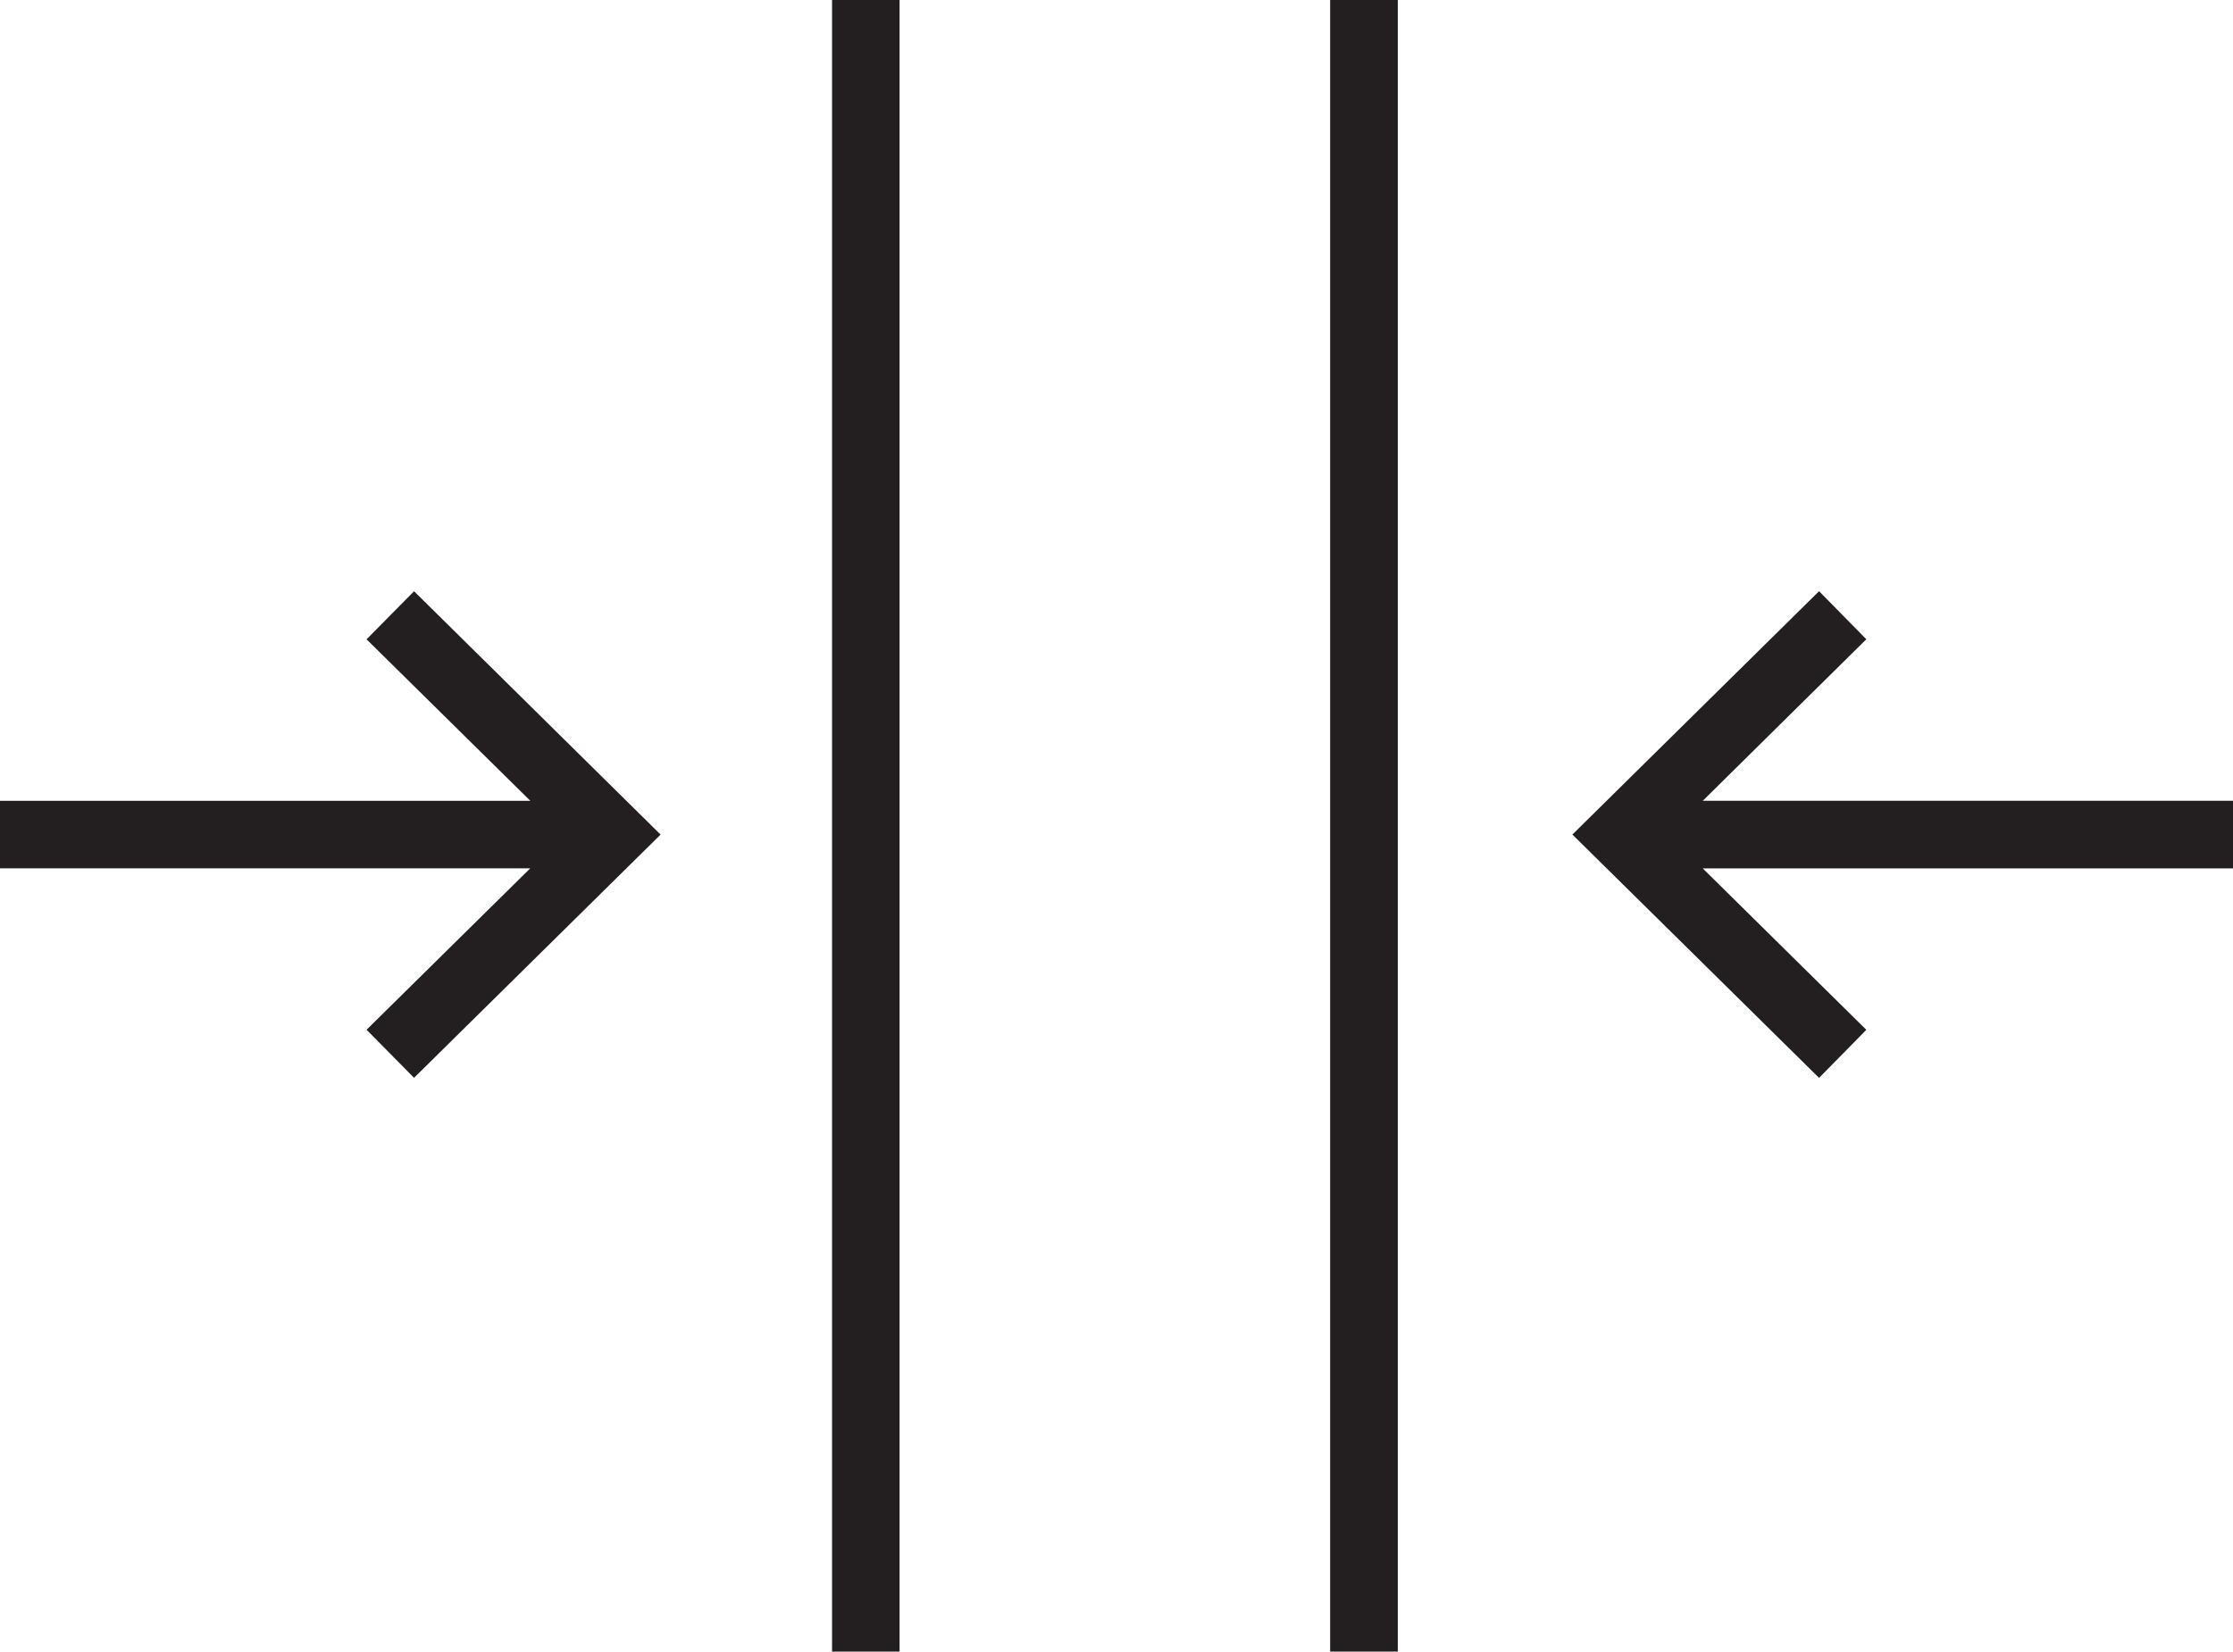
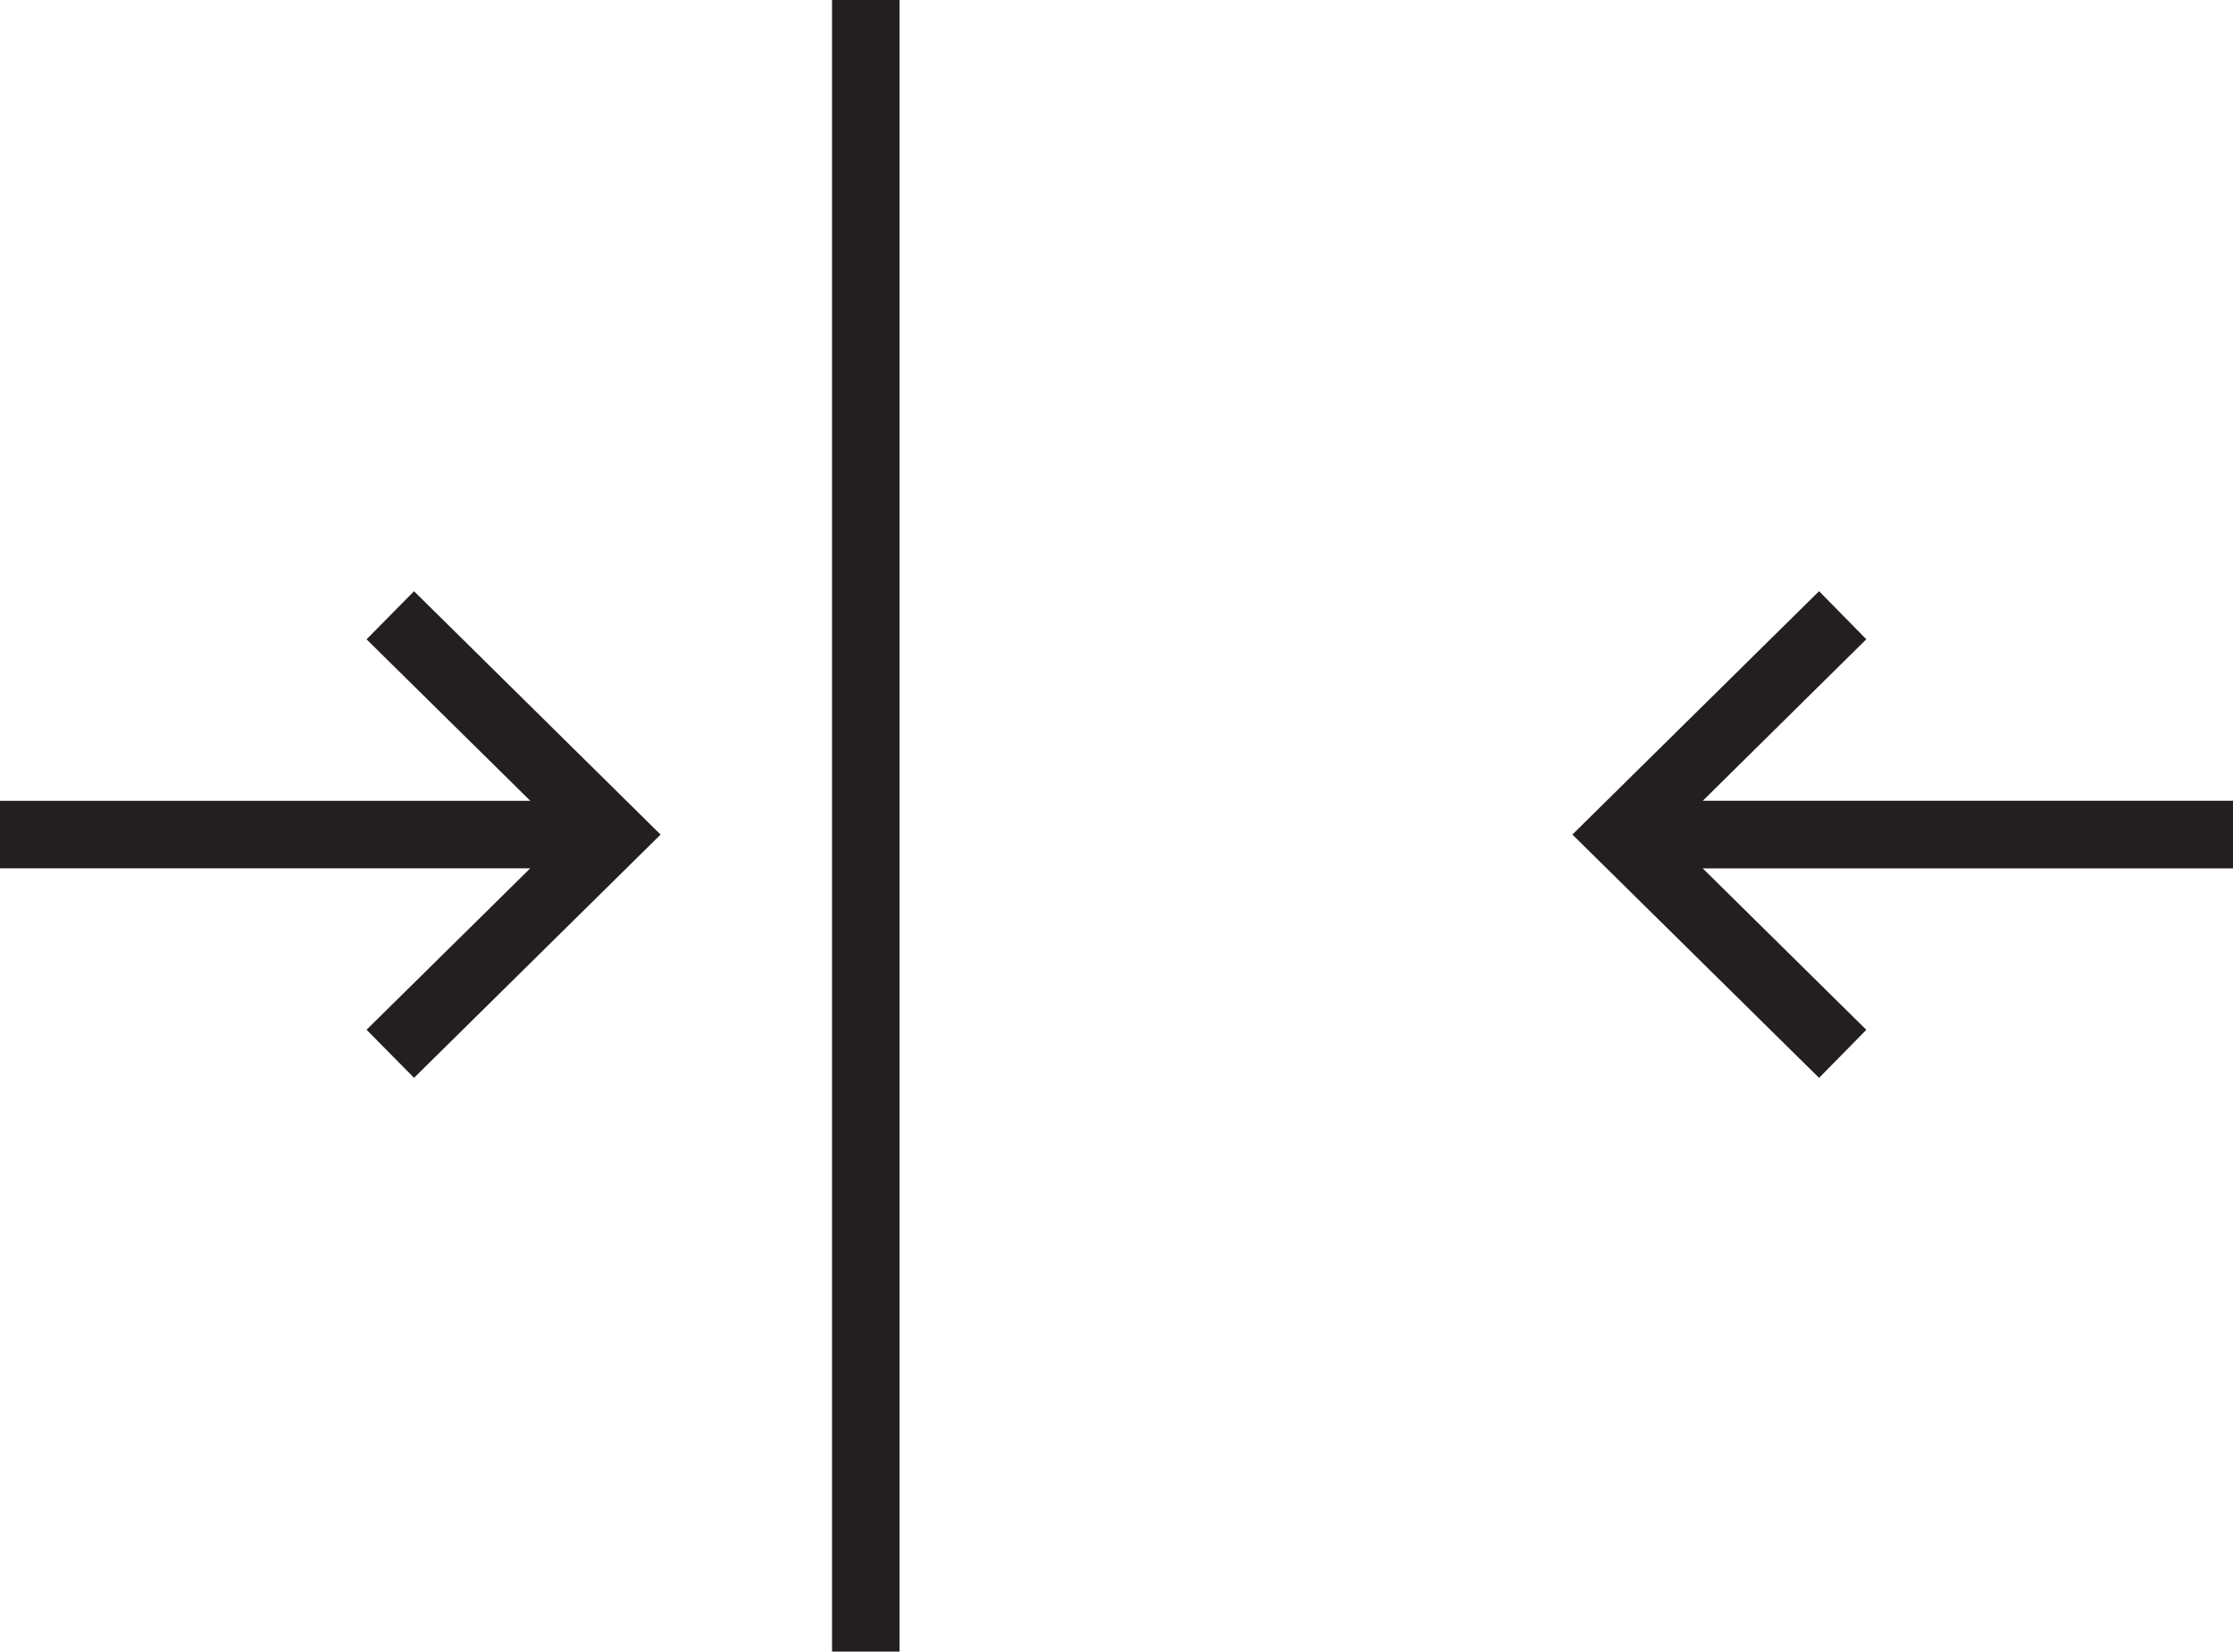
<svg xmlns="http://www.w3.org/2000/svg" id="Layer_1" data-name="Layer 1" viewBox="0 0 1938.33 1434.02">
  <defs>
    <style>.cls-1{fill:#231f20;}</style>
  </defs>
  <rect class="cls-1" x="722.25" width="58.61" height="1434.02" />
-   <rect class="cls-1" x="1154.62" width="58.71" height="1434.02" />
  <polygon class="cls-1" points="1364.9 724.6 1579.02 935.88 1620.04 894.15 1478.07 754 1938.33 754 1938.33 695.29 1478.07 695.29 1620.04 555.04 1579.02 513.31 1364.9 724.6" />
  <polygon class="cls-1" points="318.19 555.09 460.36 695.34 0 695.34 0 753.94 460.26 753.94 318.19 894.09 359.41 935.82 573.42 724.64 359.41 513.35 318.19 555.09" />
</svg>